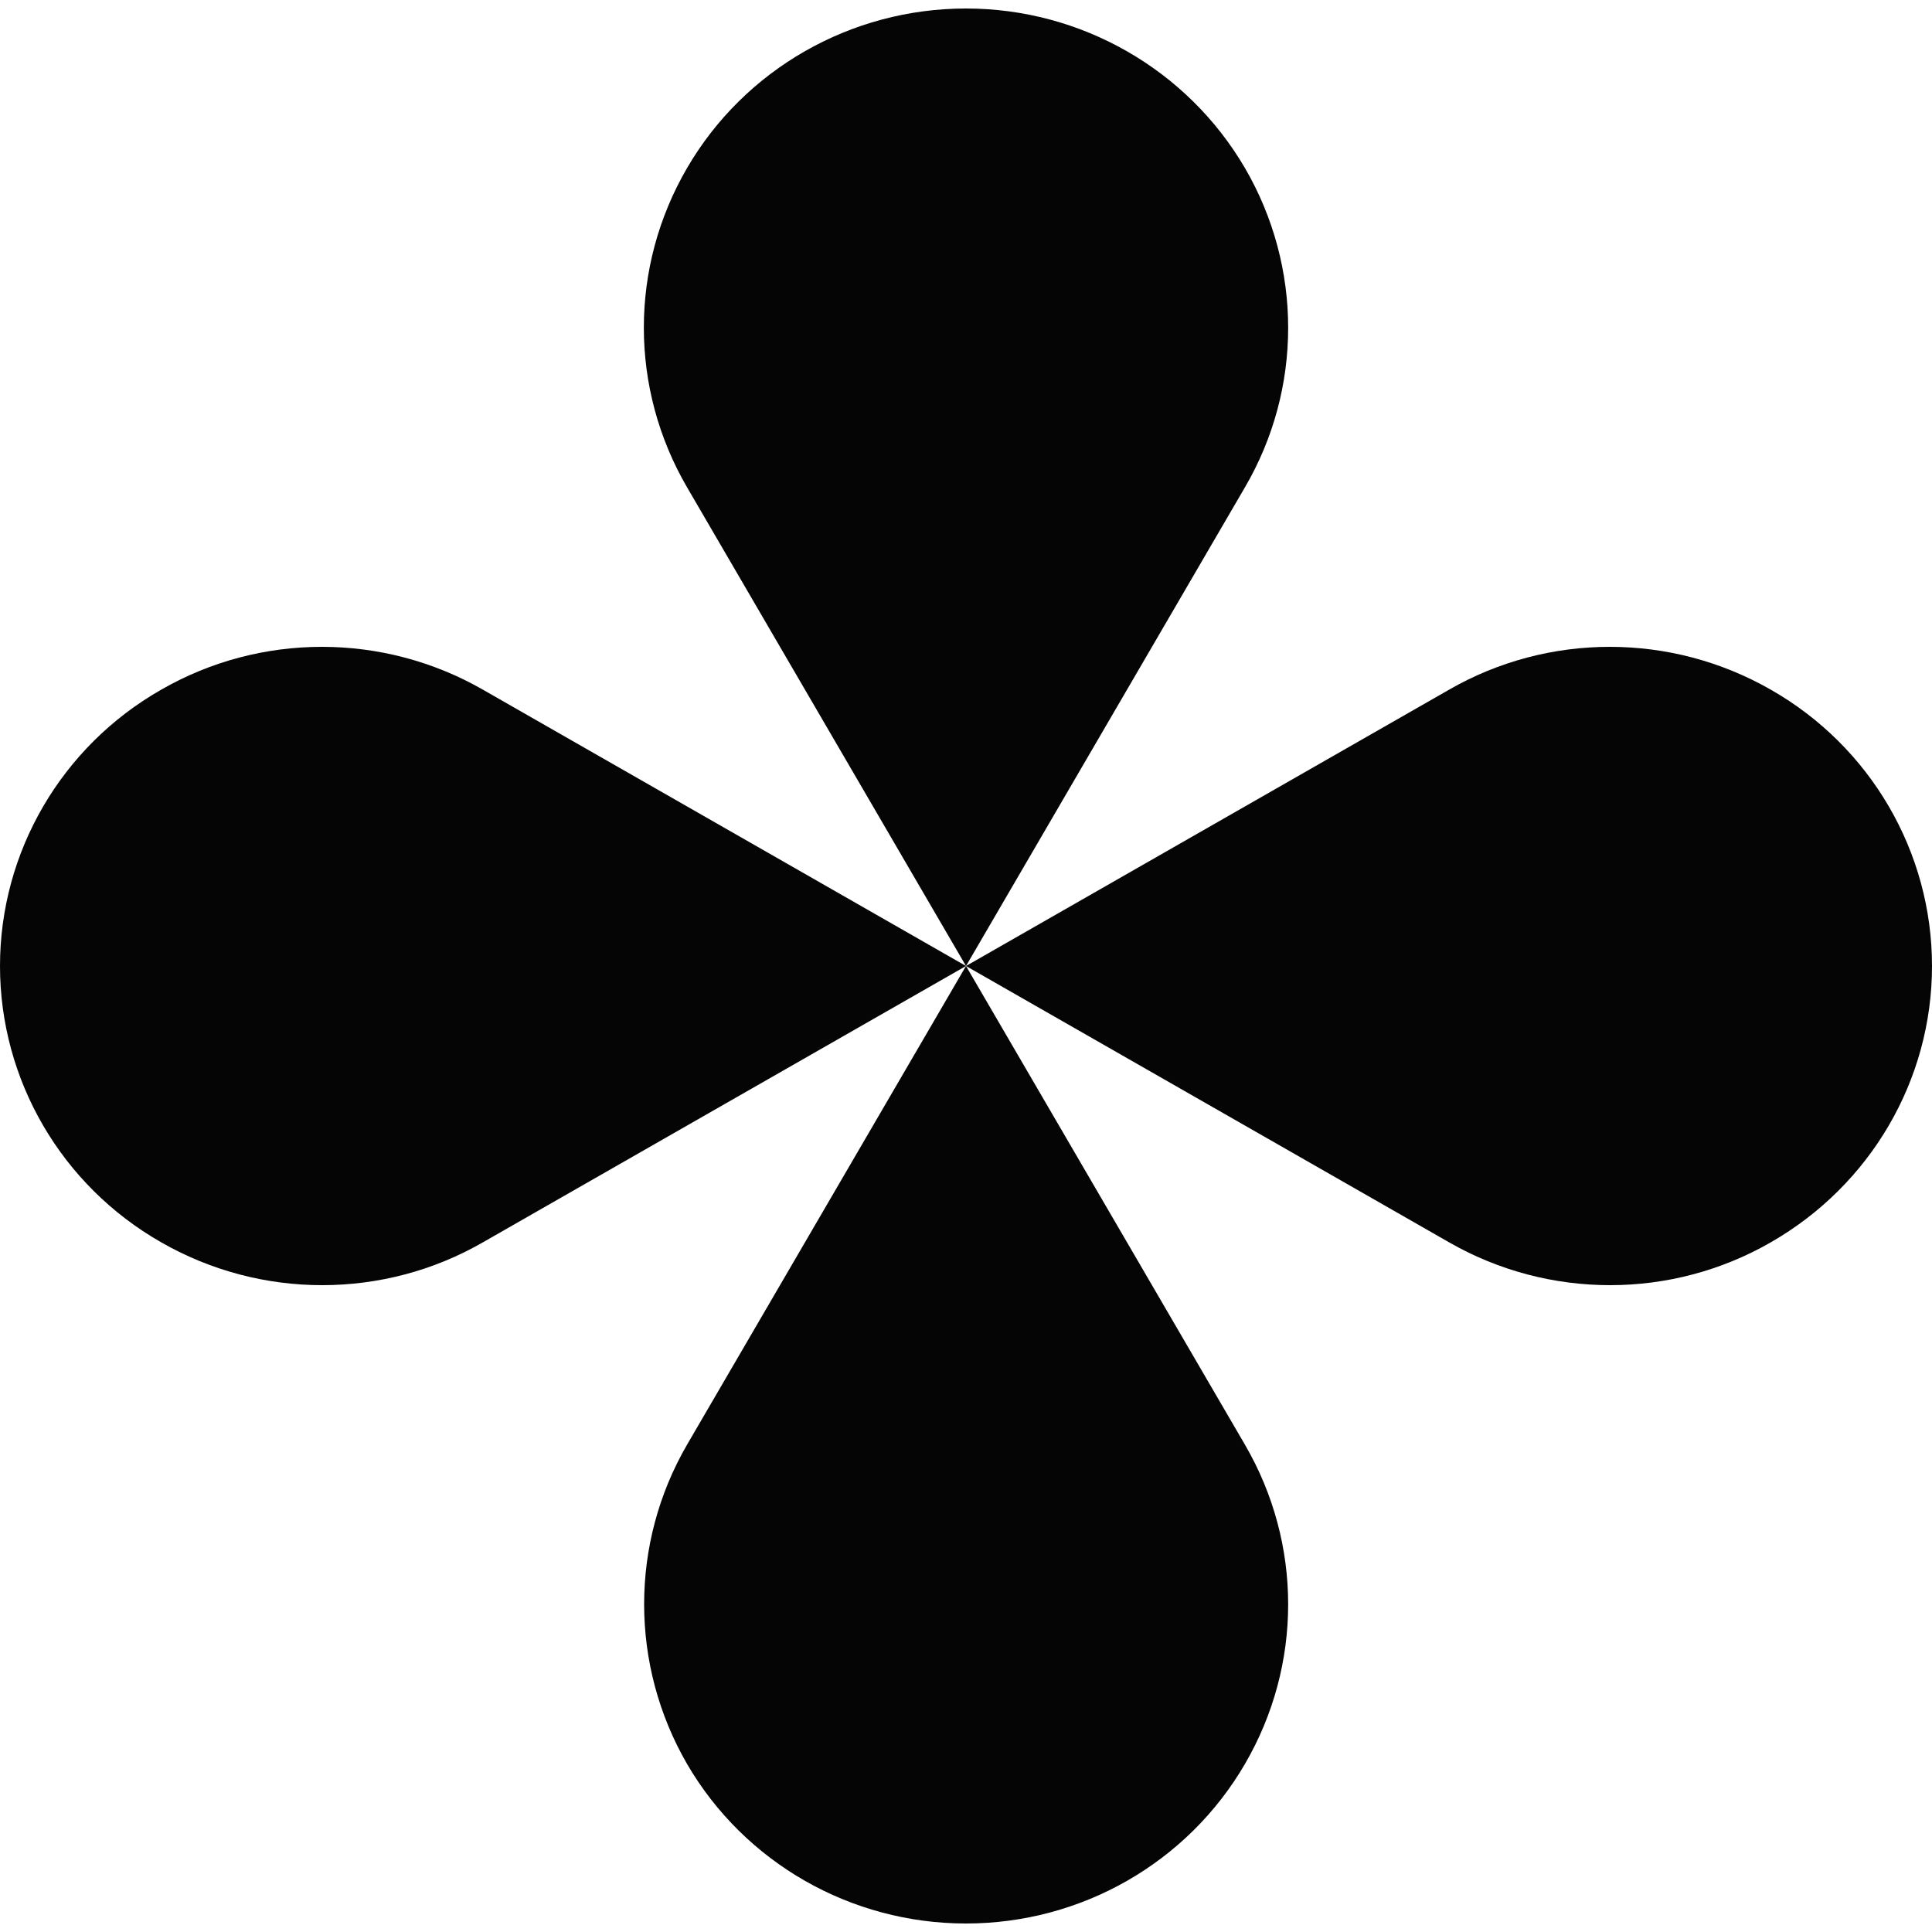
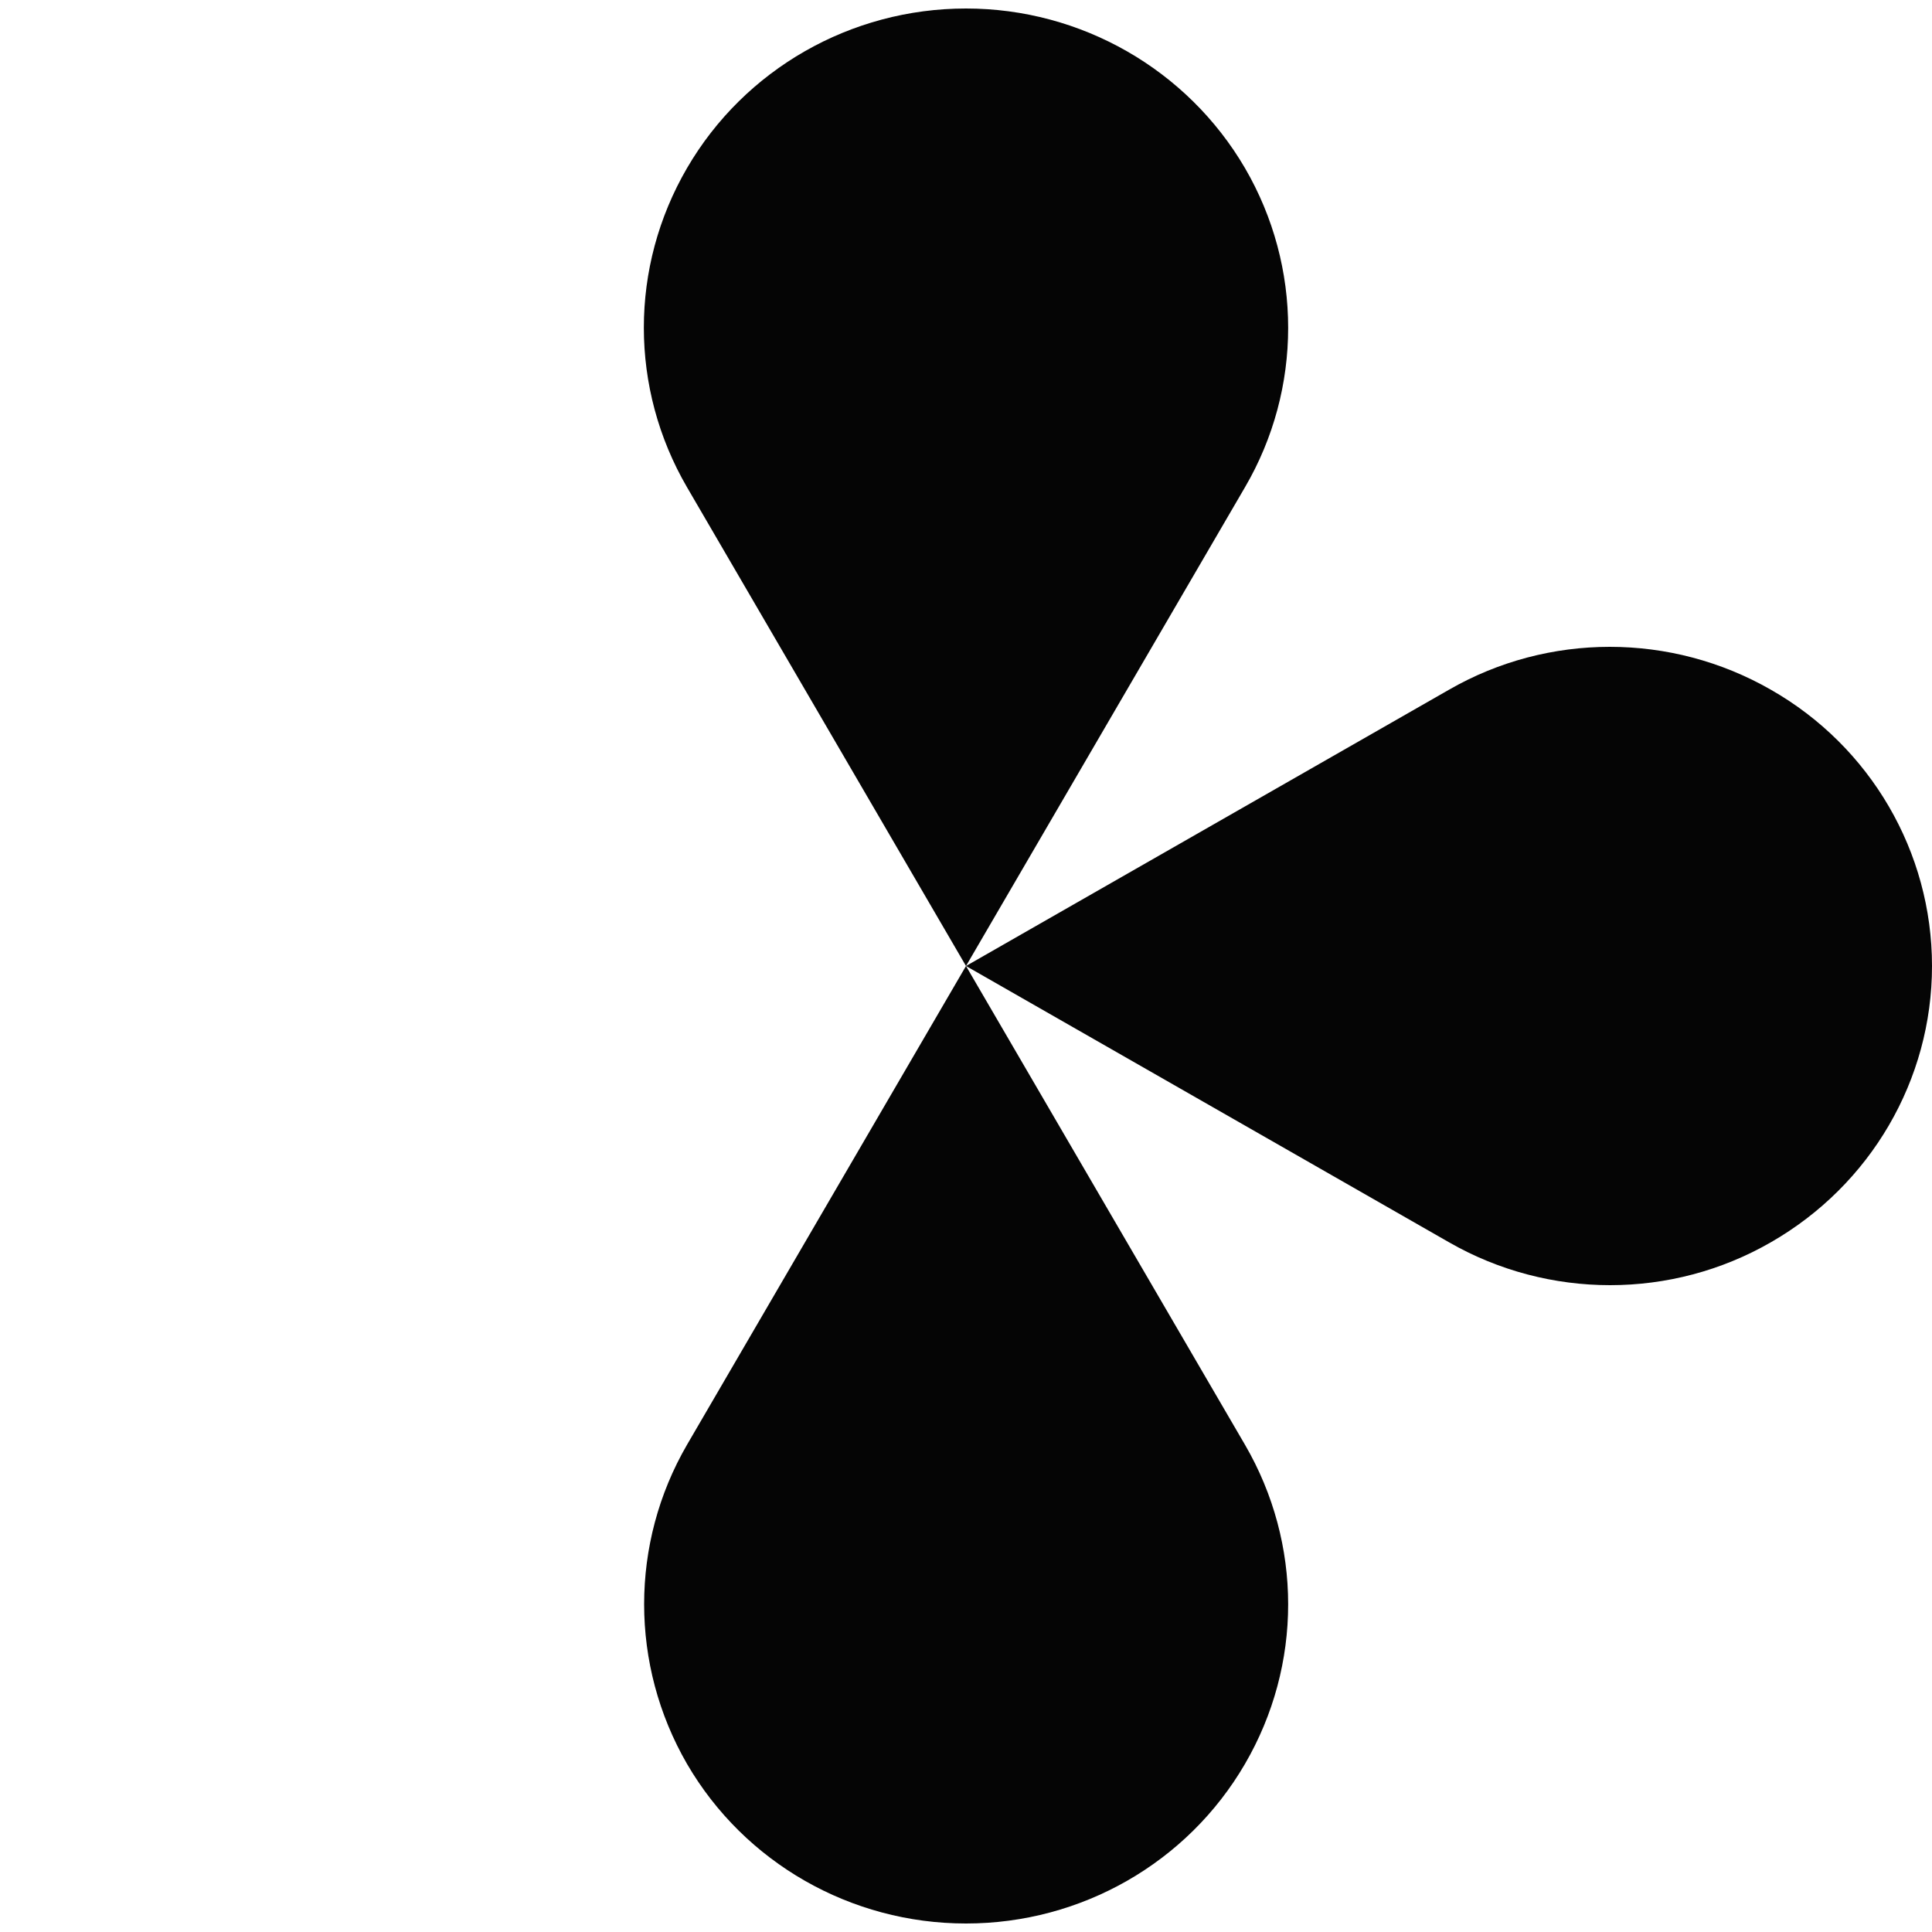
<svg xmlns="http://www.w3.org/2000/svg" version="1.1" id="noia" x="0px" y="0px" viewBox="0 0 500 500" style="enable-background:new 0 0 500 500;" xml:space="preserve">
  <style type="text/css">
	.st0{fill-rule:evenodd;clip-rule:evenodd;fill:#050505;}
</style>
  <path class="st0" d="M458.3,178.5c-25.8-14.8-57.6-14.8-83.3,0L250,250l125,71.5c25.8,14.8,57.6,14.8,83.3,0  c25.8-14.8,41.7-42,41.7-71.5C500,220.5,484.1,193.2,458.3,178.5z" />
-   <path class="st0" d="M41.7,178.5C15.9,193.2,0,220.5,0,250c0,29.5,15.9,56.8,41.7,71.5c25.8,14.8,57.6,14.8,83.3,0L250,250  l-125-71.5C99.2,163.7,67.4,163.7,41.7,178.5z" />
  <path class="st0" d="M177.8,456.5c14.9,25.6,42.4,41.3,72.2,41.3c29.8,0,57.3-15.7,72.2-41.3c14.9-25.6,14.9-57,0-82.6L250,250  l-72.2,123.9C163,399.4,163,430.9,177.8,456.5z" />
  <path class="st0" d="M322.2,43.5C307.3,18,279.8,2.2,250,2.2c-29.8,0-57.3,15.7-72.2,41.3c-14.9,25.6-14.9,57,0,82.6L250,250  l72.2-123.9C337.1,100.6,337.1,69.1,322.2,43.5z" />
</svg>